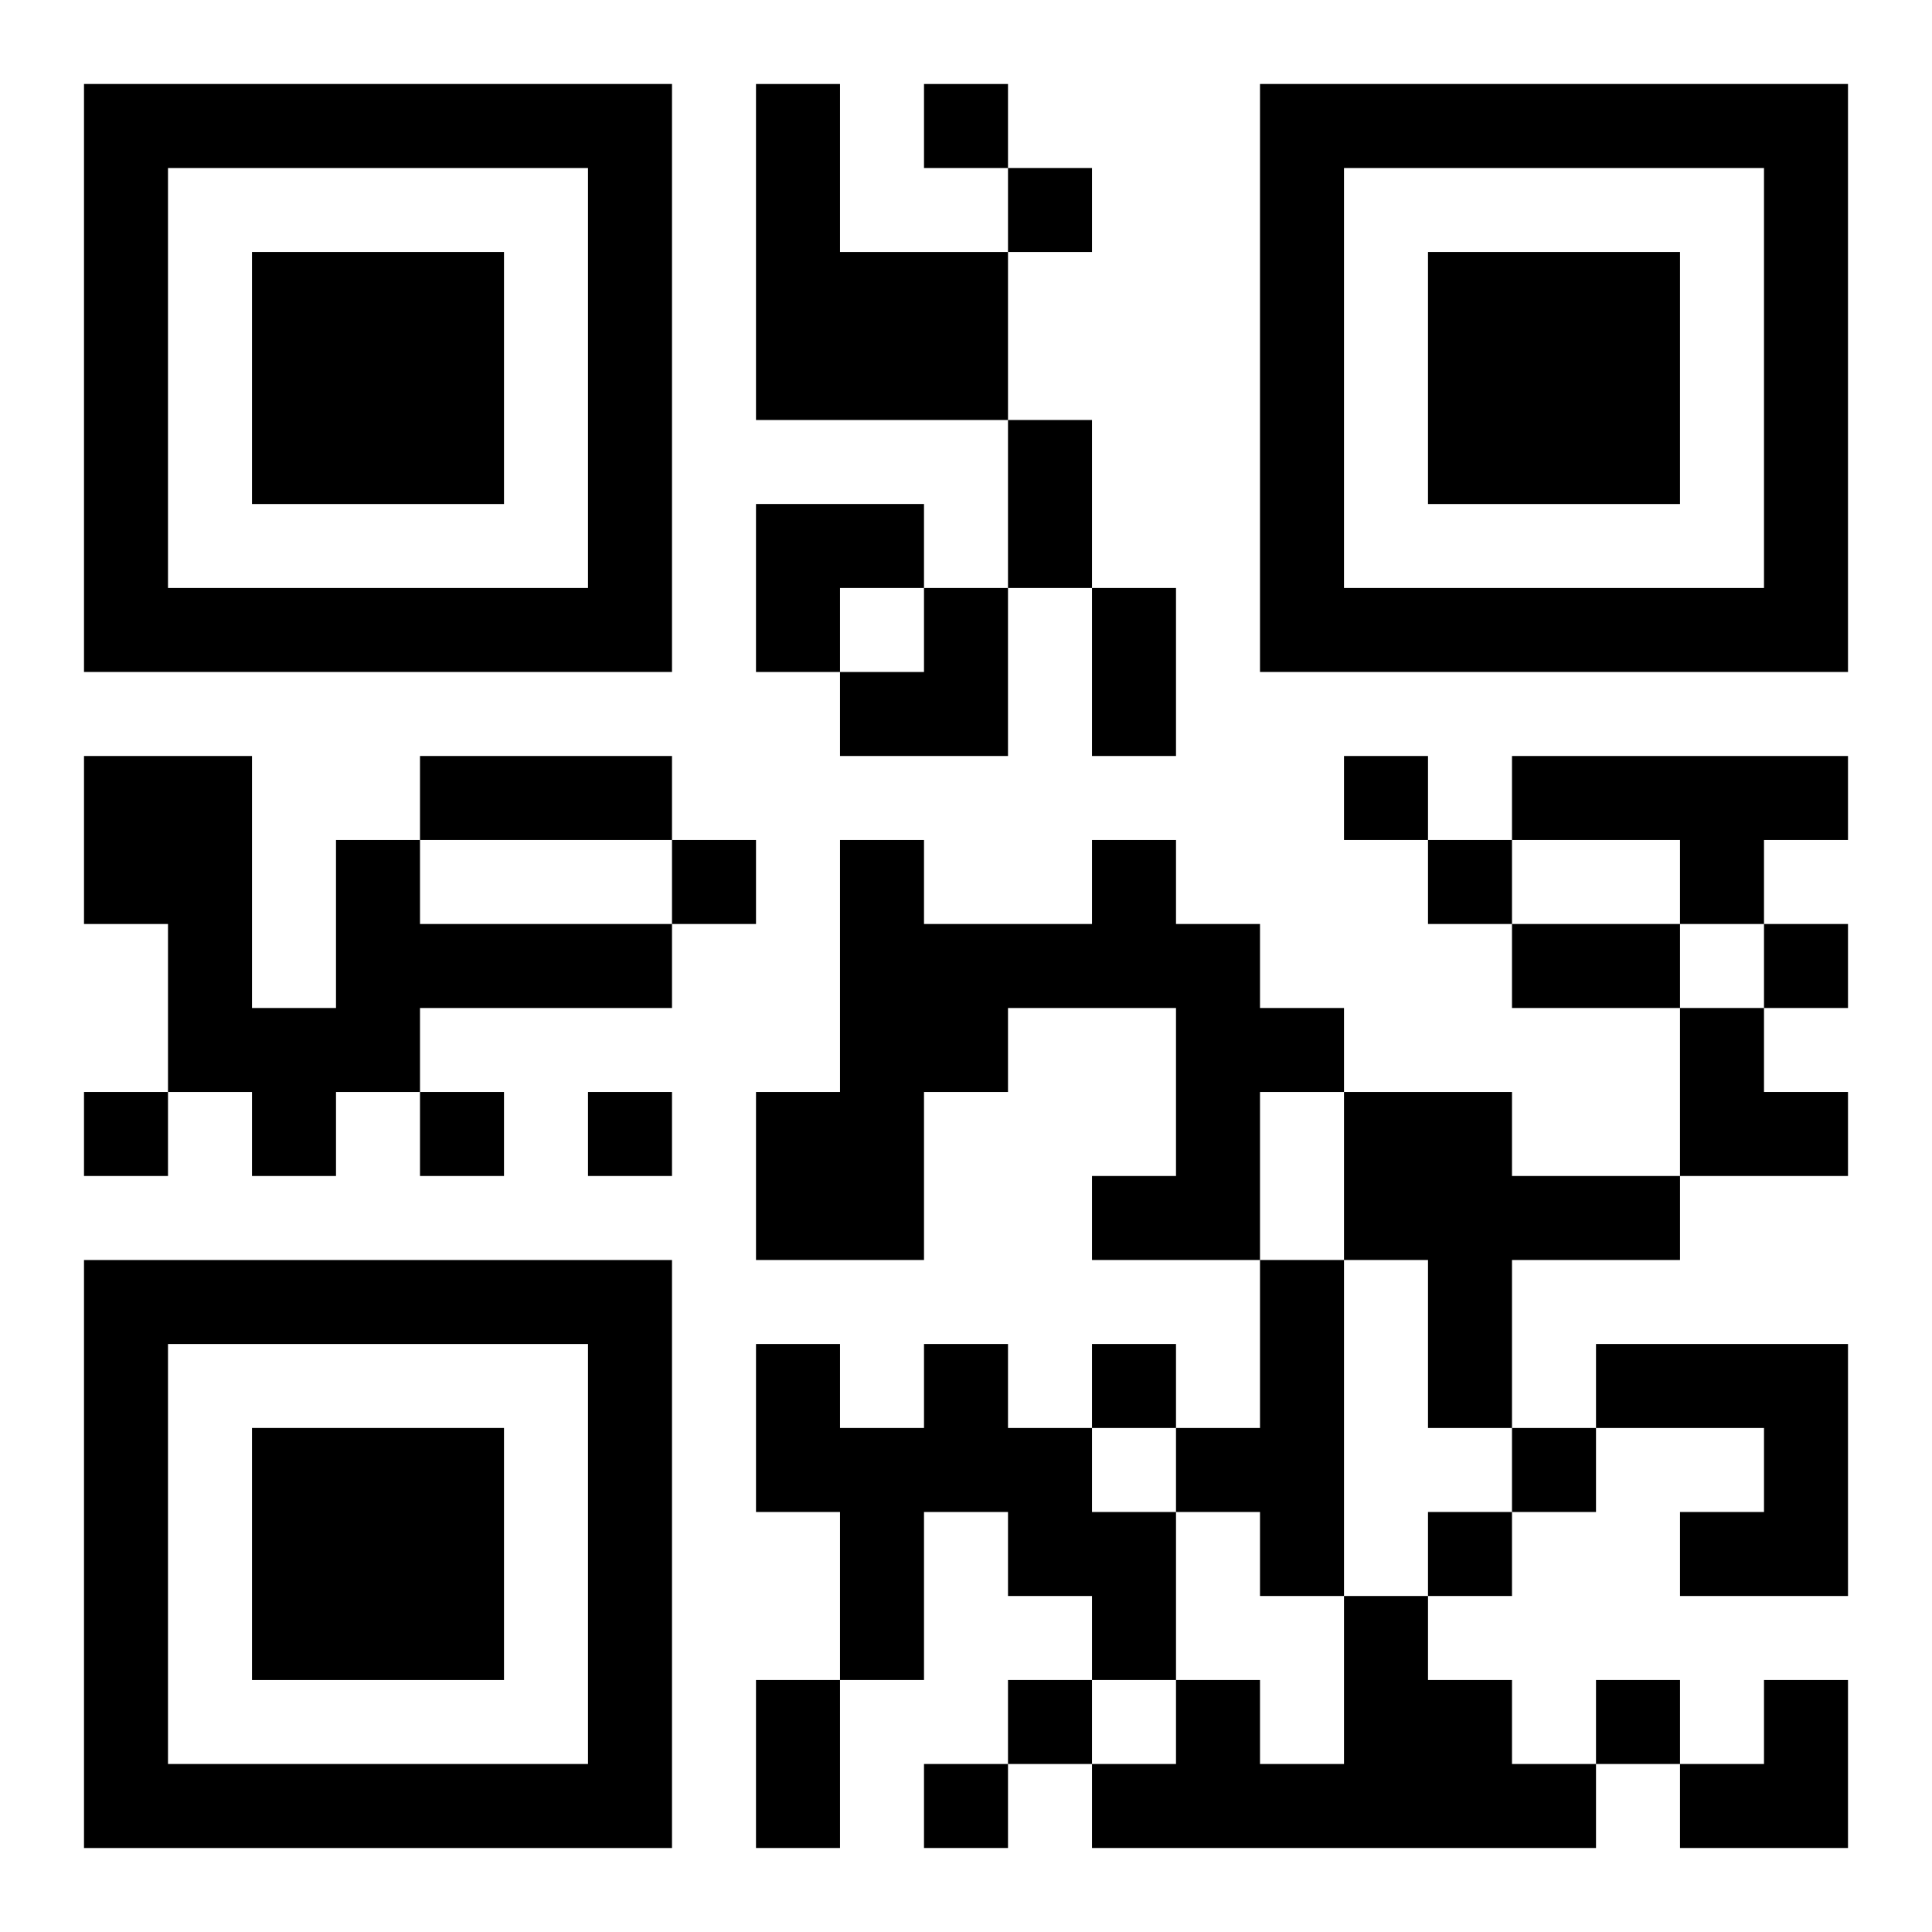
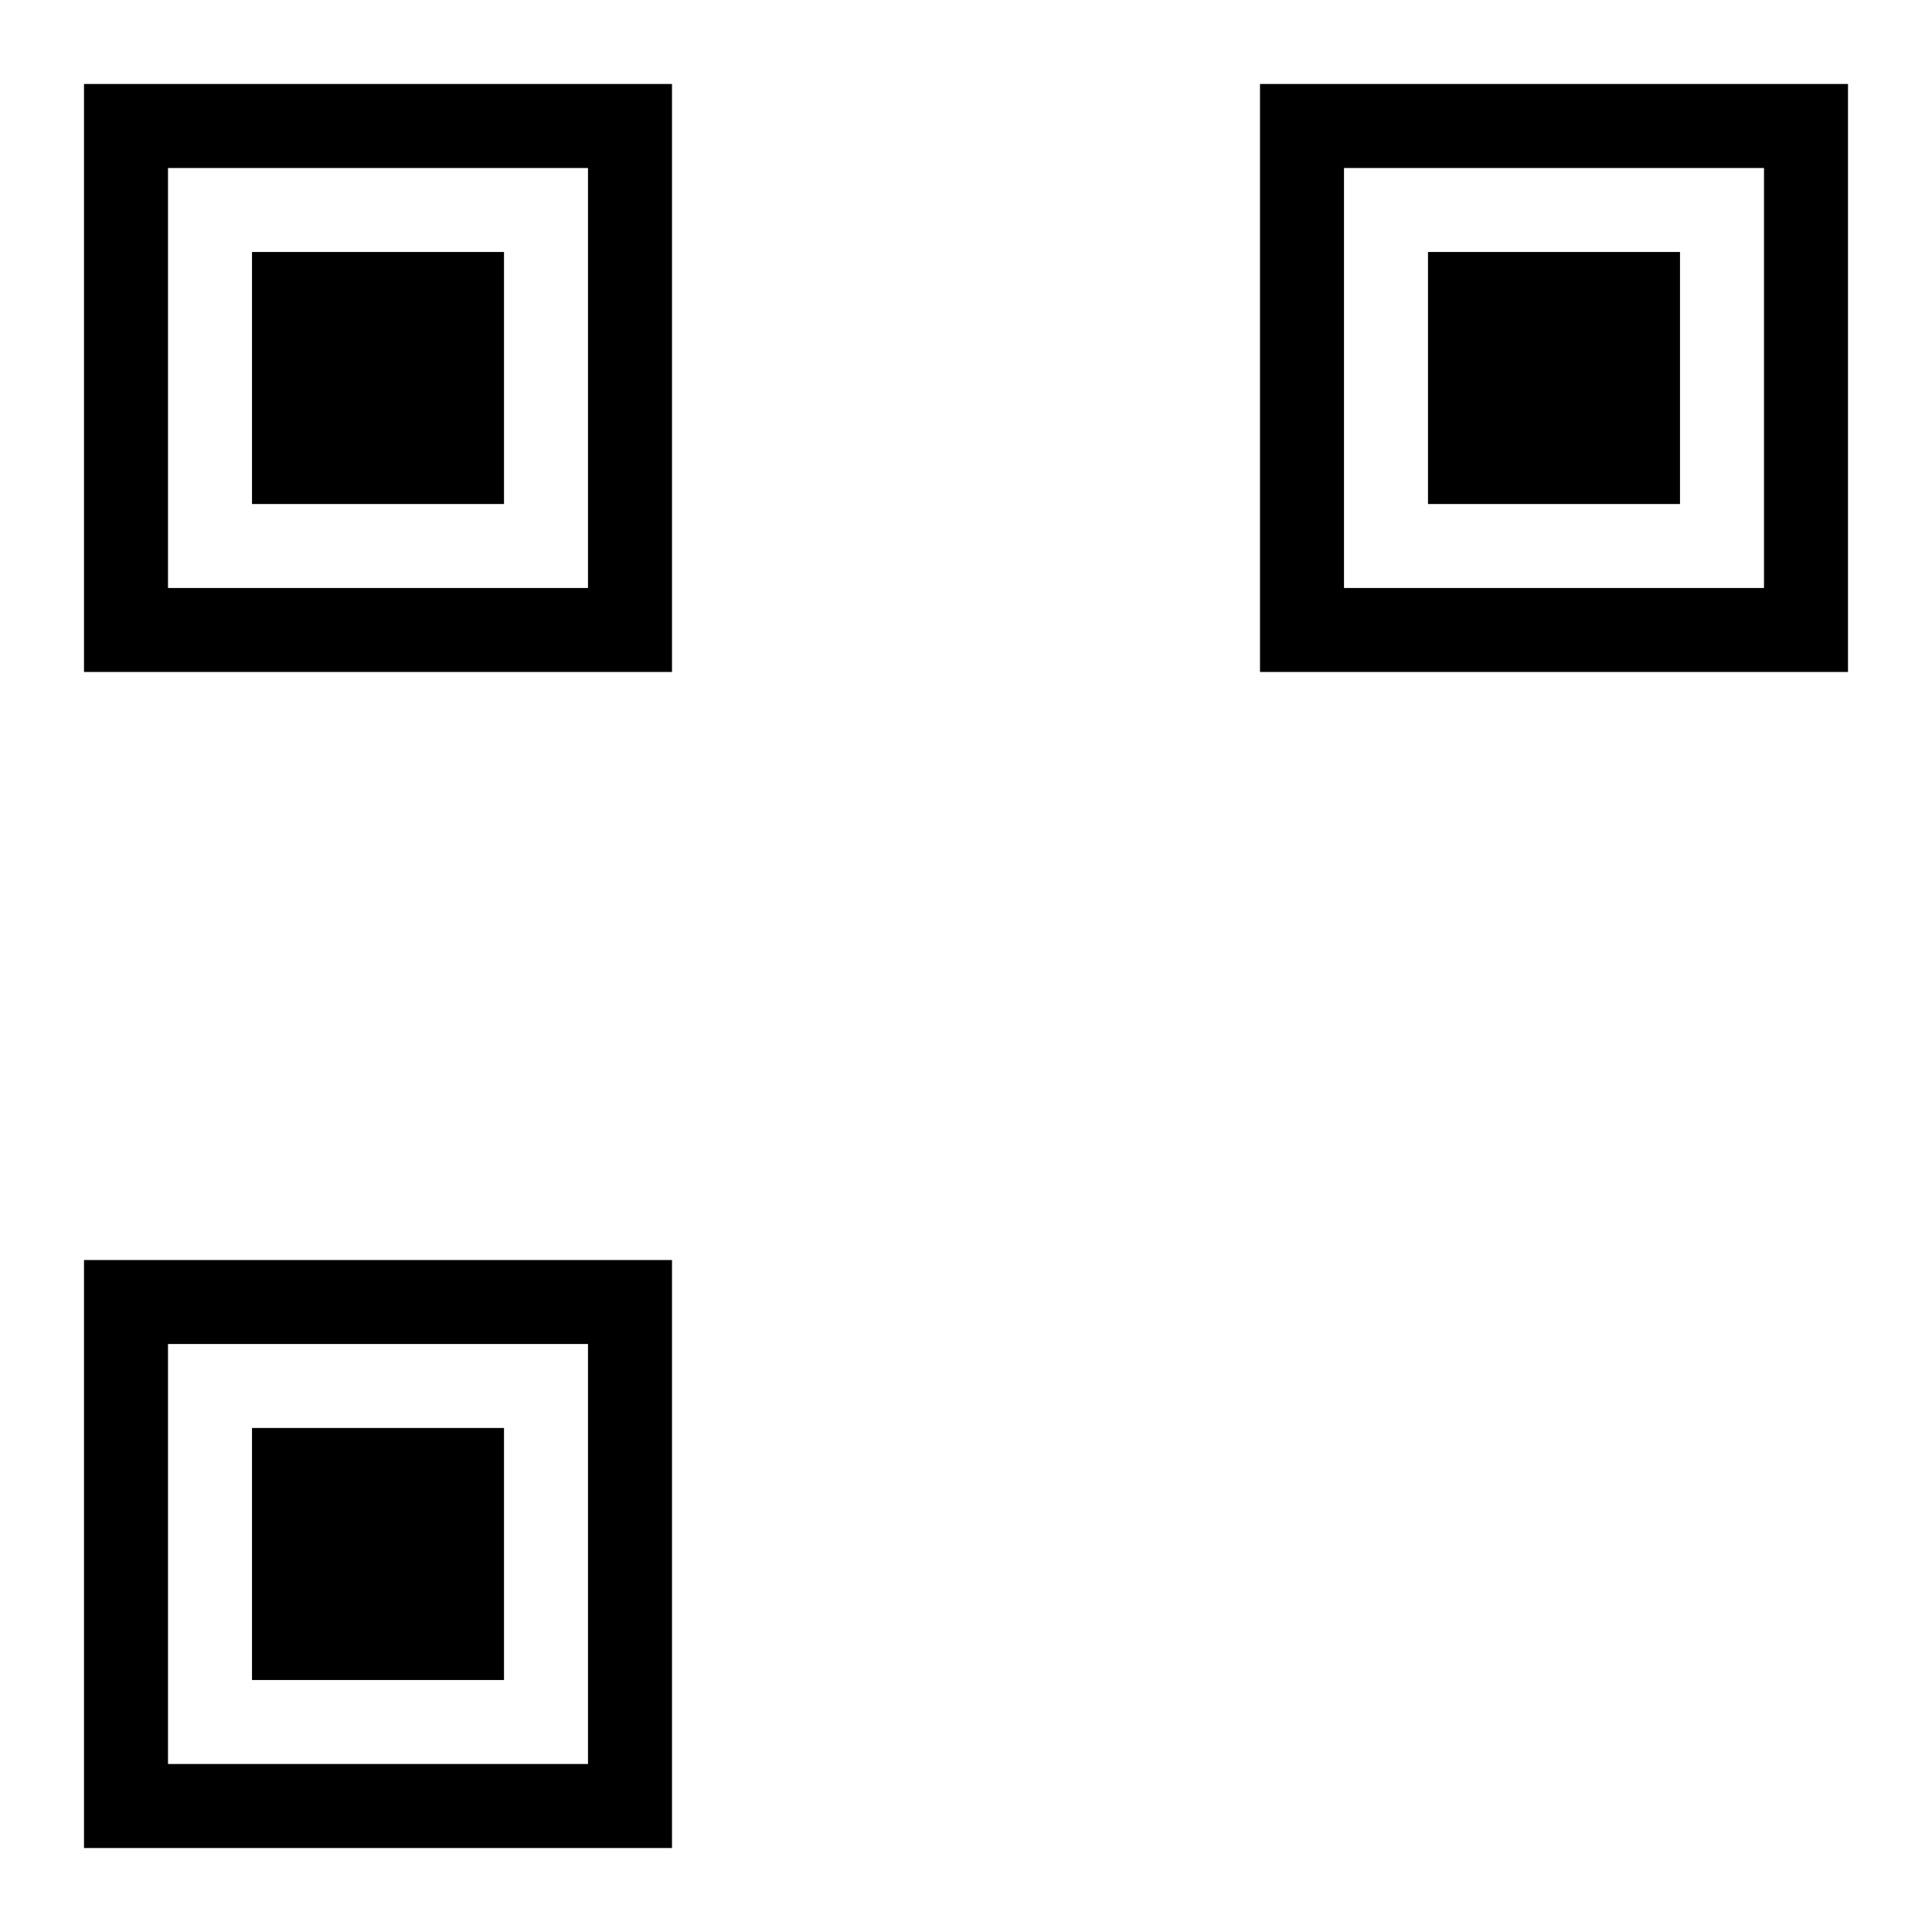
<svg xmlns="http://www.w3.org/2000/svg" xmlns:xlink="http://www.w3.org/1999/xlink" width="250" height="250" baseProfile="full" version="1.1" viewBox="-1 -1 23 23">
  <symbol id="a">
    <path d="m0 7v7h7v-7h-7zm1 1h5v5h-5v-5zm1 1v3h3v-3h-3z" />
  </symbol>
  <use y="-7" xlink:href="#a" />
  <use y="7" xlink:href="#a" />
  <use x="14" y="-7" xlink:href="#a" />
-   <path d="m8 0h1v2h2v2h-3v-4m9 8h4v1h-1v1h-1v-1h-2v-1m-14 1h1v1h3v1h-3v1h-1v1h-1v-1h-1v-2h-1v-2h2v3h1v-2m9 0h1v1h1v1h1v1h-1v2h-2v-1h1v-2h-2v1h-1v2h-2v-2h1v-3h1v1h2v-1m3 3h2v1h2v1h-2v2h-1v-2h-1v-2m-1 2h1v4h-1v-1h-1v-1h1v-2m-4 1h1v1h1v1h1v2h-1v-1h-1v-1h-1v2h-1v-2h-1v-2h1v1h1v-1m8 0h3v3h-2v-1h1v-1h-2v-1m-3 3h1v1h1v1h1v1h-6v-1h1v-1h1v1h1v-2m-5-18v1h1v-1h-1m1 1v1h1v-1h-1m4 7v1h1v-1h-1m-8 1v1h1v-1h-1m9 0v1h1v-1h-1m4 1v1h1v-1h-1m-20 2v1h1v-1h-1m4 0v1h1v-1h-1m2 0v1h1v-1h-1m6 3v1h1v-1h-1m5 1v1h1v-1h-1m-1 1v1h1v-1h-1m-5 2v1h1v-1h-1m7 0v1h1v-1h-1m-8 1v1h1v-1h-1m1-16h1v2h-1v-2m1 2h1v2h-1v-2m-8 2h3v1h-3v-1m13 2h2v1h-2v-1m-9 9h1v2h-1v-2m0-14h2v1h-1v1h-1zm1 1m1 0h1v2h-2v-1h1zm9 5h1v1h1v1h-2zm0 8m1 0h1v2h-2v-1h1z" />
</svg>